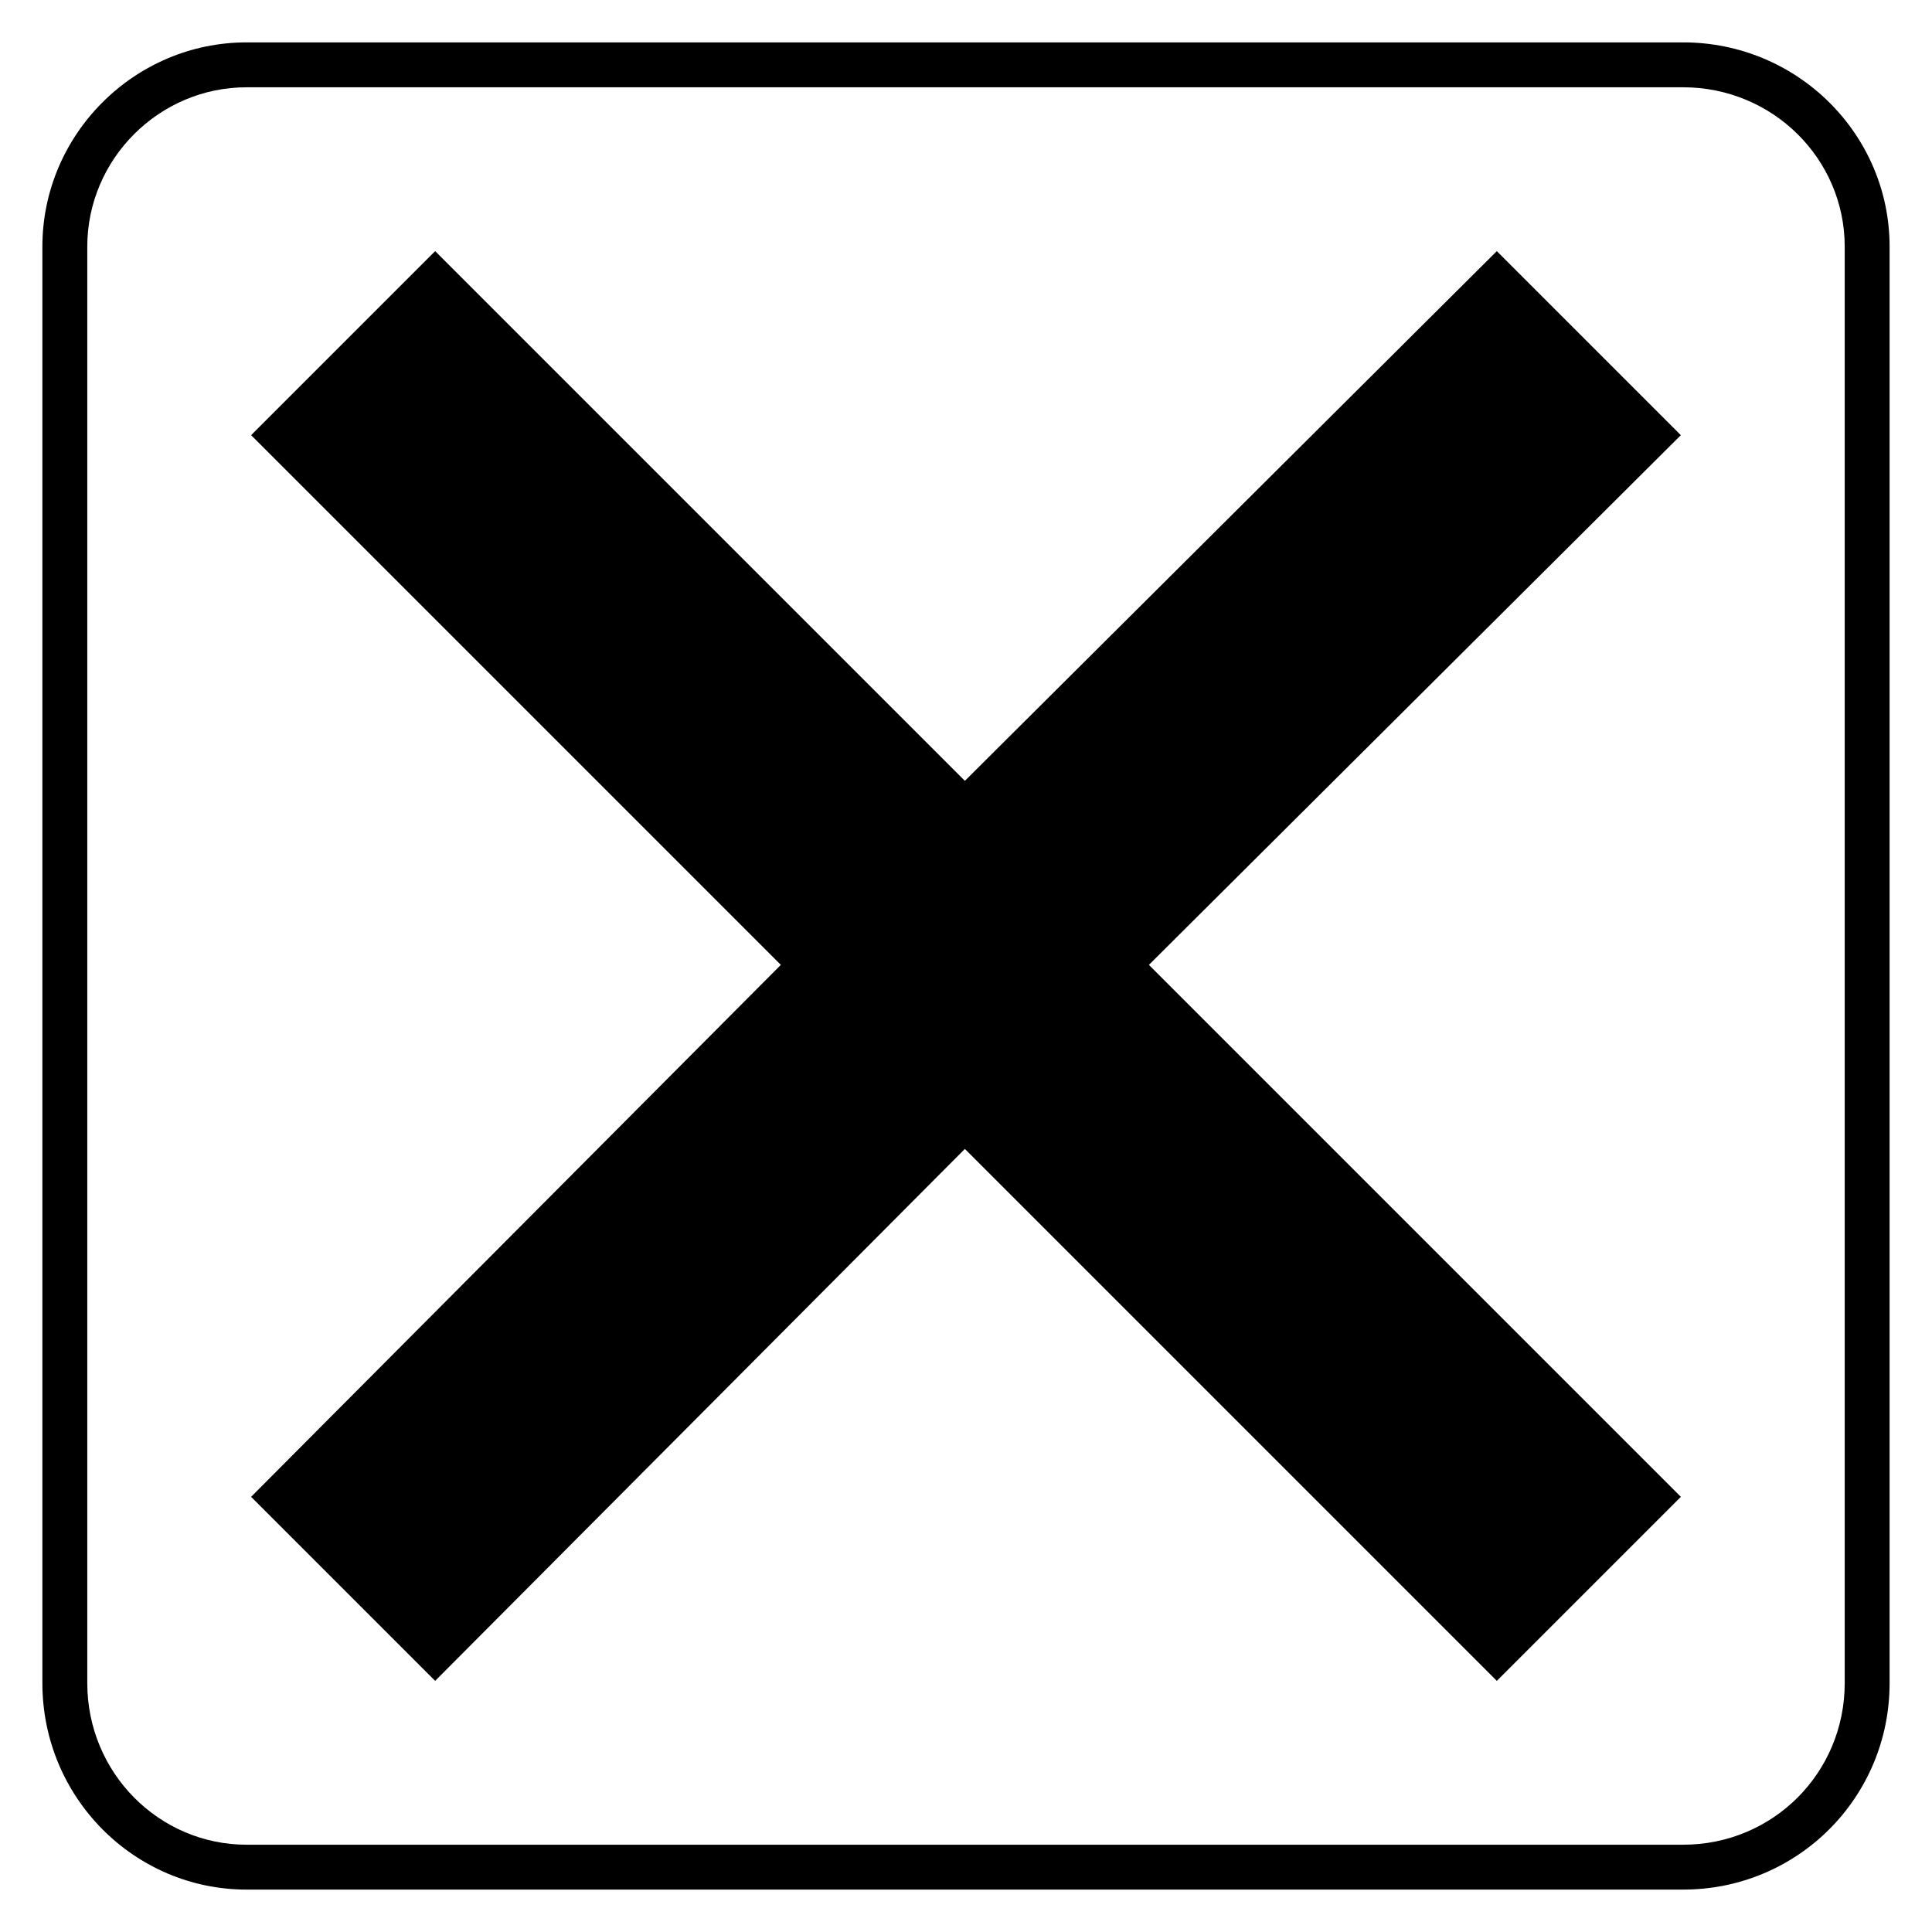
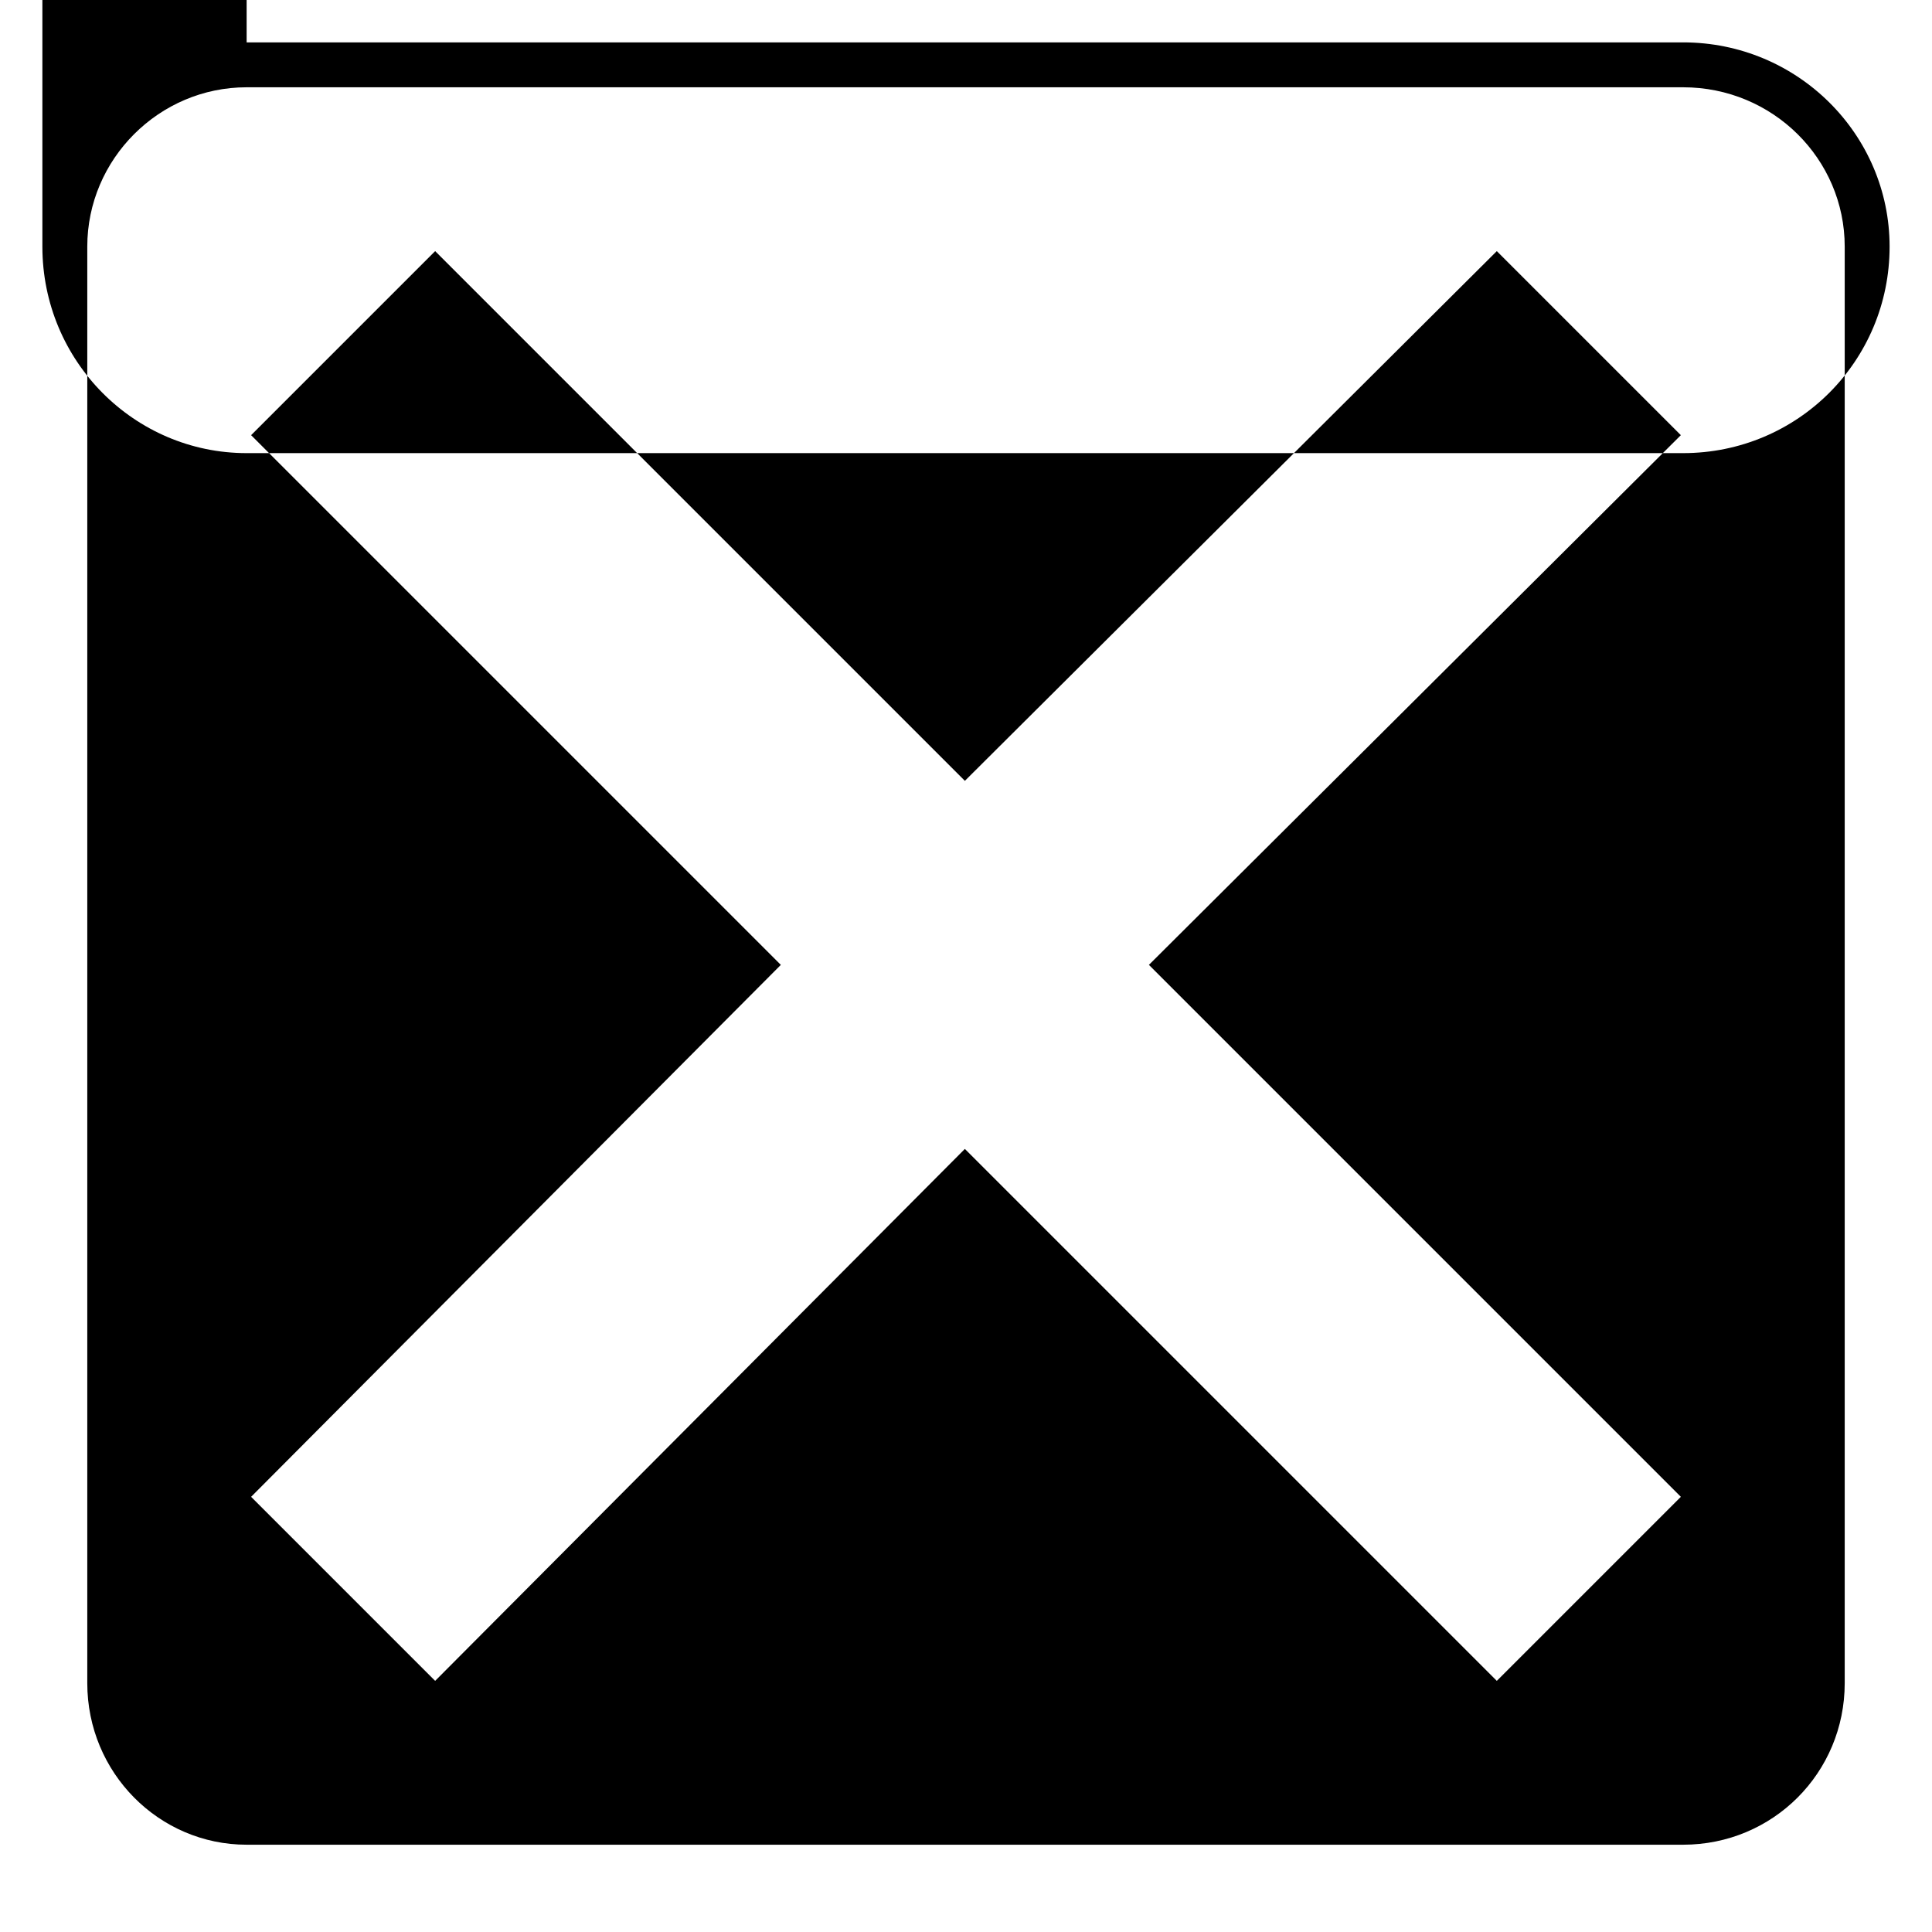
<svg xmlns="http://www.w3.org/2000/svg" fill="#000000" width="800px" height="800px" version="1.1" viewBox="144 144 512 512">
-   <path d="m209.36 155.23h380.68c30.336 0 54.723 24.387 54.723 54.129v380.68c0 30.336-24.387 54.723-54.723 54.723h-380.68c-29.742 0-54.129-24.387-54.129-54.723v-380.68c0-29.742 24.387-54.129 54.129-54.129zm190.34 195.7 140.97-140.38 48.773 48.773-140.97 140.38 140.97 140.97-48.773 48.773-140.97-140.97-140.38 140.97-48.773-48.773 140.38-140.97-140.38-140.38 48.773-48.773zm190.34-183.8h-380.68c-23.199 0-42.23 19.035-42.23 42.23v380.68c0 23.793 19.035 42.828 42.23 42.828h380.68c23.793 0 42.828-19.035 42.828-42.828v-380.68c0-23.199-19.035-42.23-42.828-42.23z" />
+   <path d="m209.36 155.23h380.68c30.336 0 54.723 24.387 54.723 54.129c0 30.336-24.387 54.723-54.723 54.723h-380.68c-29.742 0-54.129-24.387-54.129-54.723v-380.68c0-29.742 24.387-54.129 54.129-54.129zm190.34 195.7 140.97-140.38 48.773 48.773-140.97 140.38 140.97 140.97-48.773 48.773-140.97-140.97-140.38 140.97-48.773-48.773 140.38-140.97-140.38-140.38 48.773-48.773zm190.34-183.8h-380.68c-23.199 0-42.23 19.035-42.23 42.23v380.68c0 23.793 19.035 42.828 42.23 42.828h380.68c23.793 0 42.828-19.035 42.828-42.828v-380.68c0-23.199-19.035-42.23-42.828-42.23z" />
</svg>